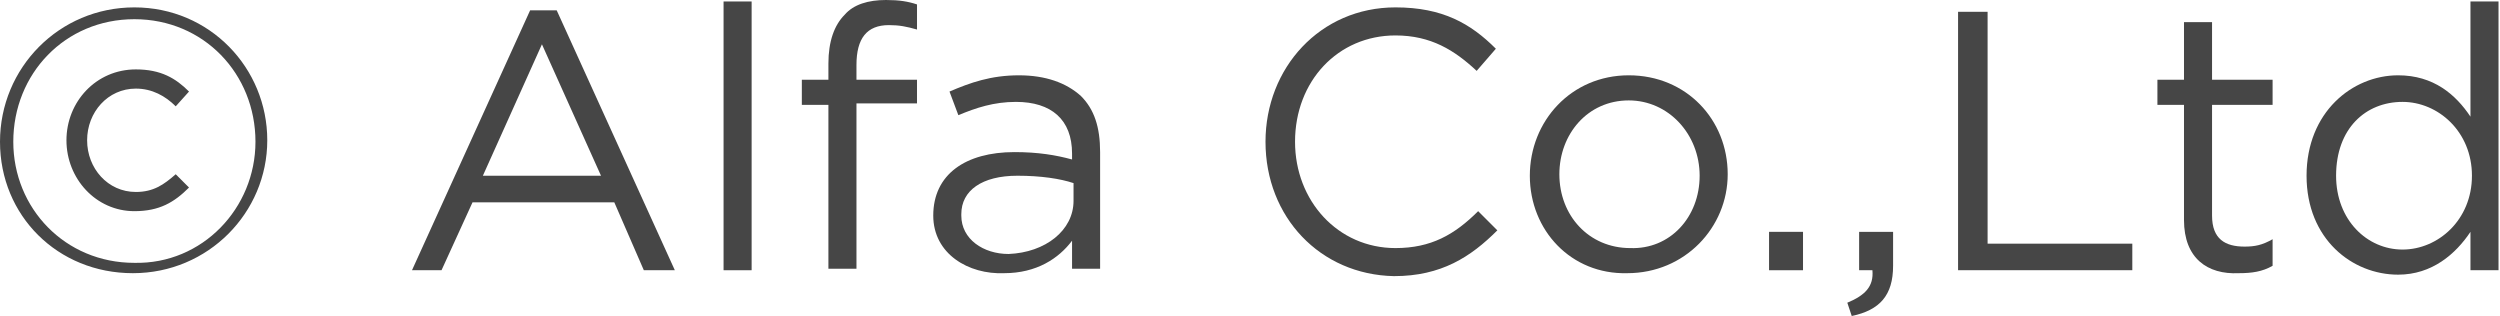
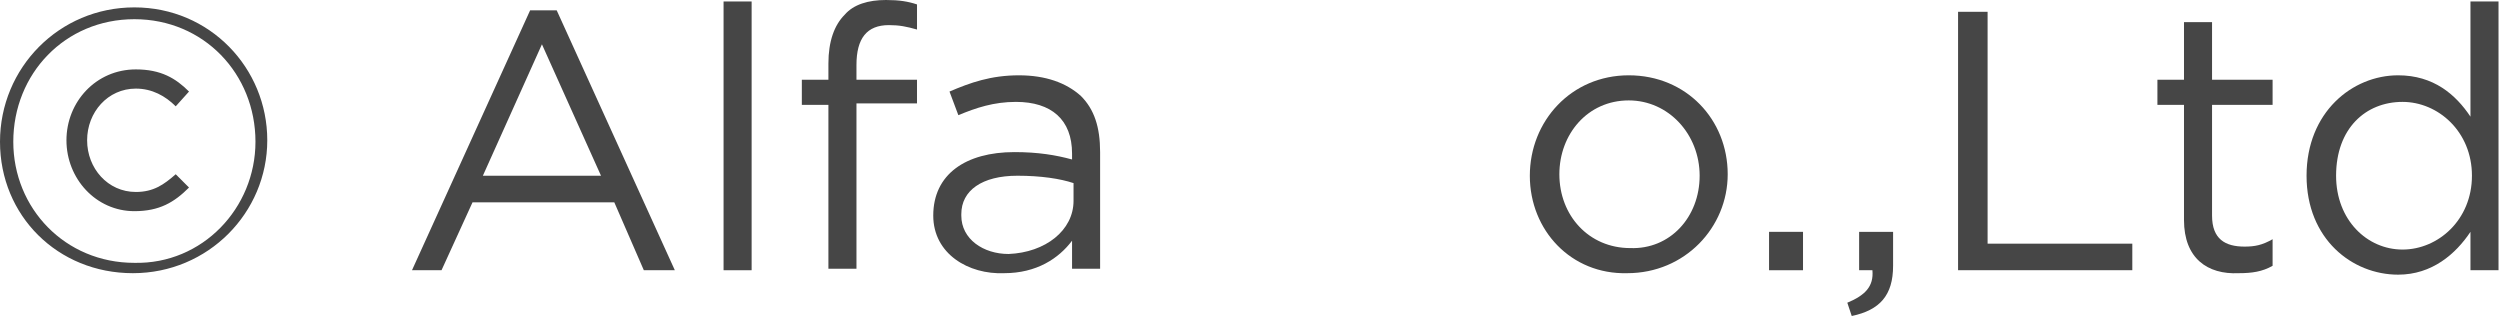
<svg xmlns="http://www.w3.org/2000/svg" version="1.1" id="レイヤー_1" x="0px" y="0px" viewBox="0 0 169.3 21.4" style="enable-background:new 0 0 169.3 21.4;" xml:space="preserve">
  <style type="text/css">
	.st0{enable-background:new    ;}
	.st1{fill:#464646;}
</style>
  <g class="st0">
    <path class="st1" d="M0,9.6L0,9.6c0-5,4-9.1,9.1-9.1s9,4.1,9,9v0c0,4.9-4,9-9.1,9S0,14.6,0,9.6z M17.3,9.6L17.3,9.6   c0-4.6-3.5-8.3-8.2-8.3c-4.7,0-8.2,3.7-8.2,8.3v0c0,4.5,3.5,8.2,8.2,8.2C13.7,17.9,17.3,14.1,17.3,9.6z M4.5,9.5L4.5,9.5   c0-2.6,2-4.8,4.7-4.8c1.7,0,2.7,0.6,3.6,1.5l-0.9,1c-0.7-0.7-1.6-1.2-2.7-1.2c-1.9,0-3.3,1.6-3.3,3.5v0c0,1.9,1.4,3.5,3.3,3.5   c1.2,0,1.9-0.5,2.7-1.2l0.9,0.9c-1,1-2,1.6-3.7,1.6C6.5,14.3,4.5,12.1,4.5,9.5z" />
    <path class="st1" d="M35.9,0.7h1.8l8,17.6h-2.1l-2-4.6H32l-2.1,4.6h-2L35.9,0.7z M40.7,11.9l-4-8.9l-4,8.9H40.7z" />
    <path class="st1" d="M49,0.1h1.9v18.2H49V0.1z" />
    <path class="st1" d="M56.1,7.1h-1.8V5.4h1.8V4.3c0-1.5,0.4-2.6,1.1-3.3c0.6-0.7,1.6-1,2.8-1c0.9,0,1.5,0.1,2.1,0.3V2   c-0.7-0.2-1.2-0.3-1.9-0.3c-1.5,0-2.2,0.9-2.2,2.7v1h4.1v1.6H58v11.2h-1.9V7.1z" />
    <path class="st1" d="M63.2,14.6L63.2,14.6c0-2.8,2.2-4.3,5.5-4.3c1.6,0,2.8,0.2,3.9,0.5v-0.4c0-2.3-1.4-3.5-3.8-3.5   c-1.5,0-2.7,0.4-3.9,0.9l-0.6-1.6c1.4-0.6,2.8-1.1,4.7-1.1c1.8,0,3.2,0.5,4.2,1.4c0.9,0.9,1.3,2.1,1.3,3.8v7.9h-1.9v-1.9   c-0.9,1.2-2.4,2.2-4.6,2.2C65.6,18.6,63.2,17.2,63.2,14.6z M72.7,13.6v-1.2c-0.9-0.3-2.2-0.5-3.8-0.5c-2.4,0-3.8,1-3.8,2.6v0.1   c0,1.6,1.5,2.6,3.2,2.6C70.8,17.1,72.7,15.6,72.7,13.6z" />
-     <path class="st1" d="M85.7,9.6L85.7,9.6c0-5,3.7-9.1,8.8-9.1c3.2,0,5.1,1.1,6.8,2.8L100,4.8c-1.5-1.4-3.1-2.4-5.5-2.4   c-3.9,0-6.8,3.1-6.8,7.2v0c0,4,2.9,7.2,6.8,7.2c2.4,0,4-0.9,5.6-2.5l1.3,1.3c-1.8,1.8-3.8,3.1-7,3.1C89.4,18.6,85.7,14.7,85.7,9.6z   " />
    <path class="st1" d="M103.6,11.9L103.6,11.9c0-3.7,2.8-6.8,6.7-6.8c3.9,0,6.7,3,6.7,6.7v0c0,3.6-2.9,6.7-6.8,6.7   C106.4,18.6,103.6,15.6,103.6,11.9z M115.1,11.9L115.1,11.9c0-2.8-2.1-5.1-4.8-5.1c-2.8,0-4.7,2.3-4.7,5v0c0,2.8,2,5,4.8,5   C113.1,16.9,115.1,14.7,115.1,11.9z" />
    <path class="st1" d="M119.8,15.7h2.3v2.6h-2.3V15.7z" />
    <path class="st1" d="M125.1,20.5c1.2-0.5,1.8-1.1,1.7-2.2h-0.9v-2.6h2.3V18c0,2-0.9,3-2.8,3.4L125.1,20.5z" />
    <path class="st1" d="M132.6,0.8h2v15.7h9.8v1.8h-11.8V0.8z" />
    <path class="st1" d="M147.9,14.9V7.1h-1.8V5.4h1.8V1.5h1.9v3.9h4.1v1.7h-4.1v7.5c0,1.6,0.9,2.1,2.2,2.1c0.7,0,1.2-0.1,1.9-0.5V18   c-0.7,0.4-1.4,0.5-2.3,0.5C149.5,18.6,147.9,17.5,147.9,14.9z" />
    <path class="st1" d="M156.2,11.9L156.2,11.9c0-4.3,3.1-6.8,6.2-6.8c2.4,0,3.9,1.3,4.9,2.8V0.1h1.9v18.2h-1.9v-2.6   c-1,1.5-2.6,2.9-4.9,2.9C159.3,18.6,156.2,16.2,156.2,11.9z M167.4,11.9L167.4,11.9c0-3-2.3-5-4.7-5c-2.5,0-4.5,1.8-4.5,5v0   c0,3,2.1,5,4.5,5C165.1,16.9,167.4,14.9,167.4,11.9z" />
  </g>
</svg>